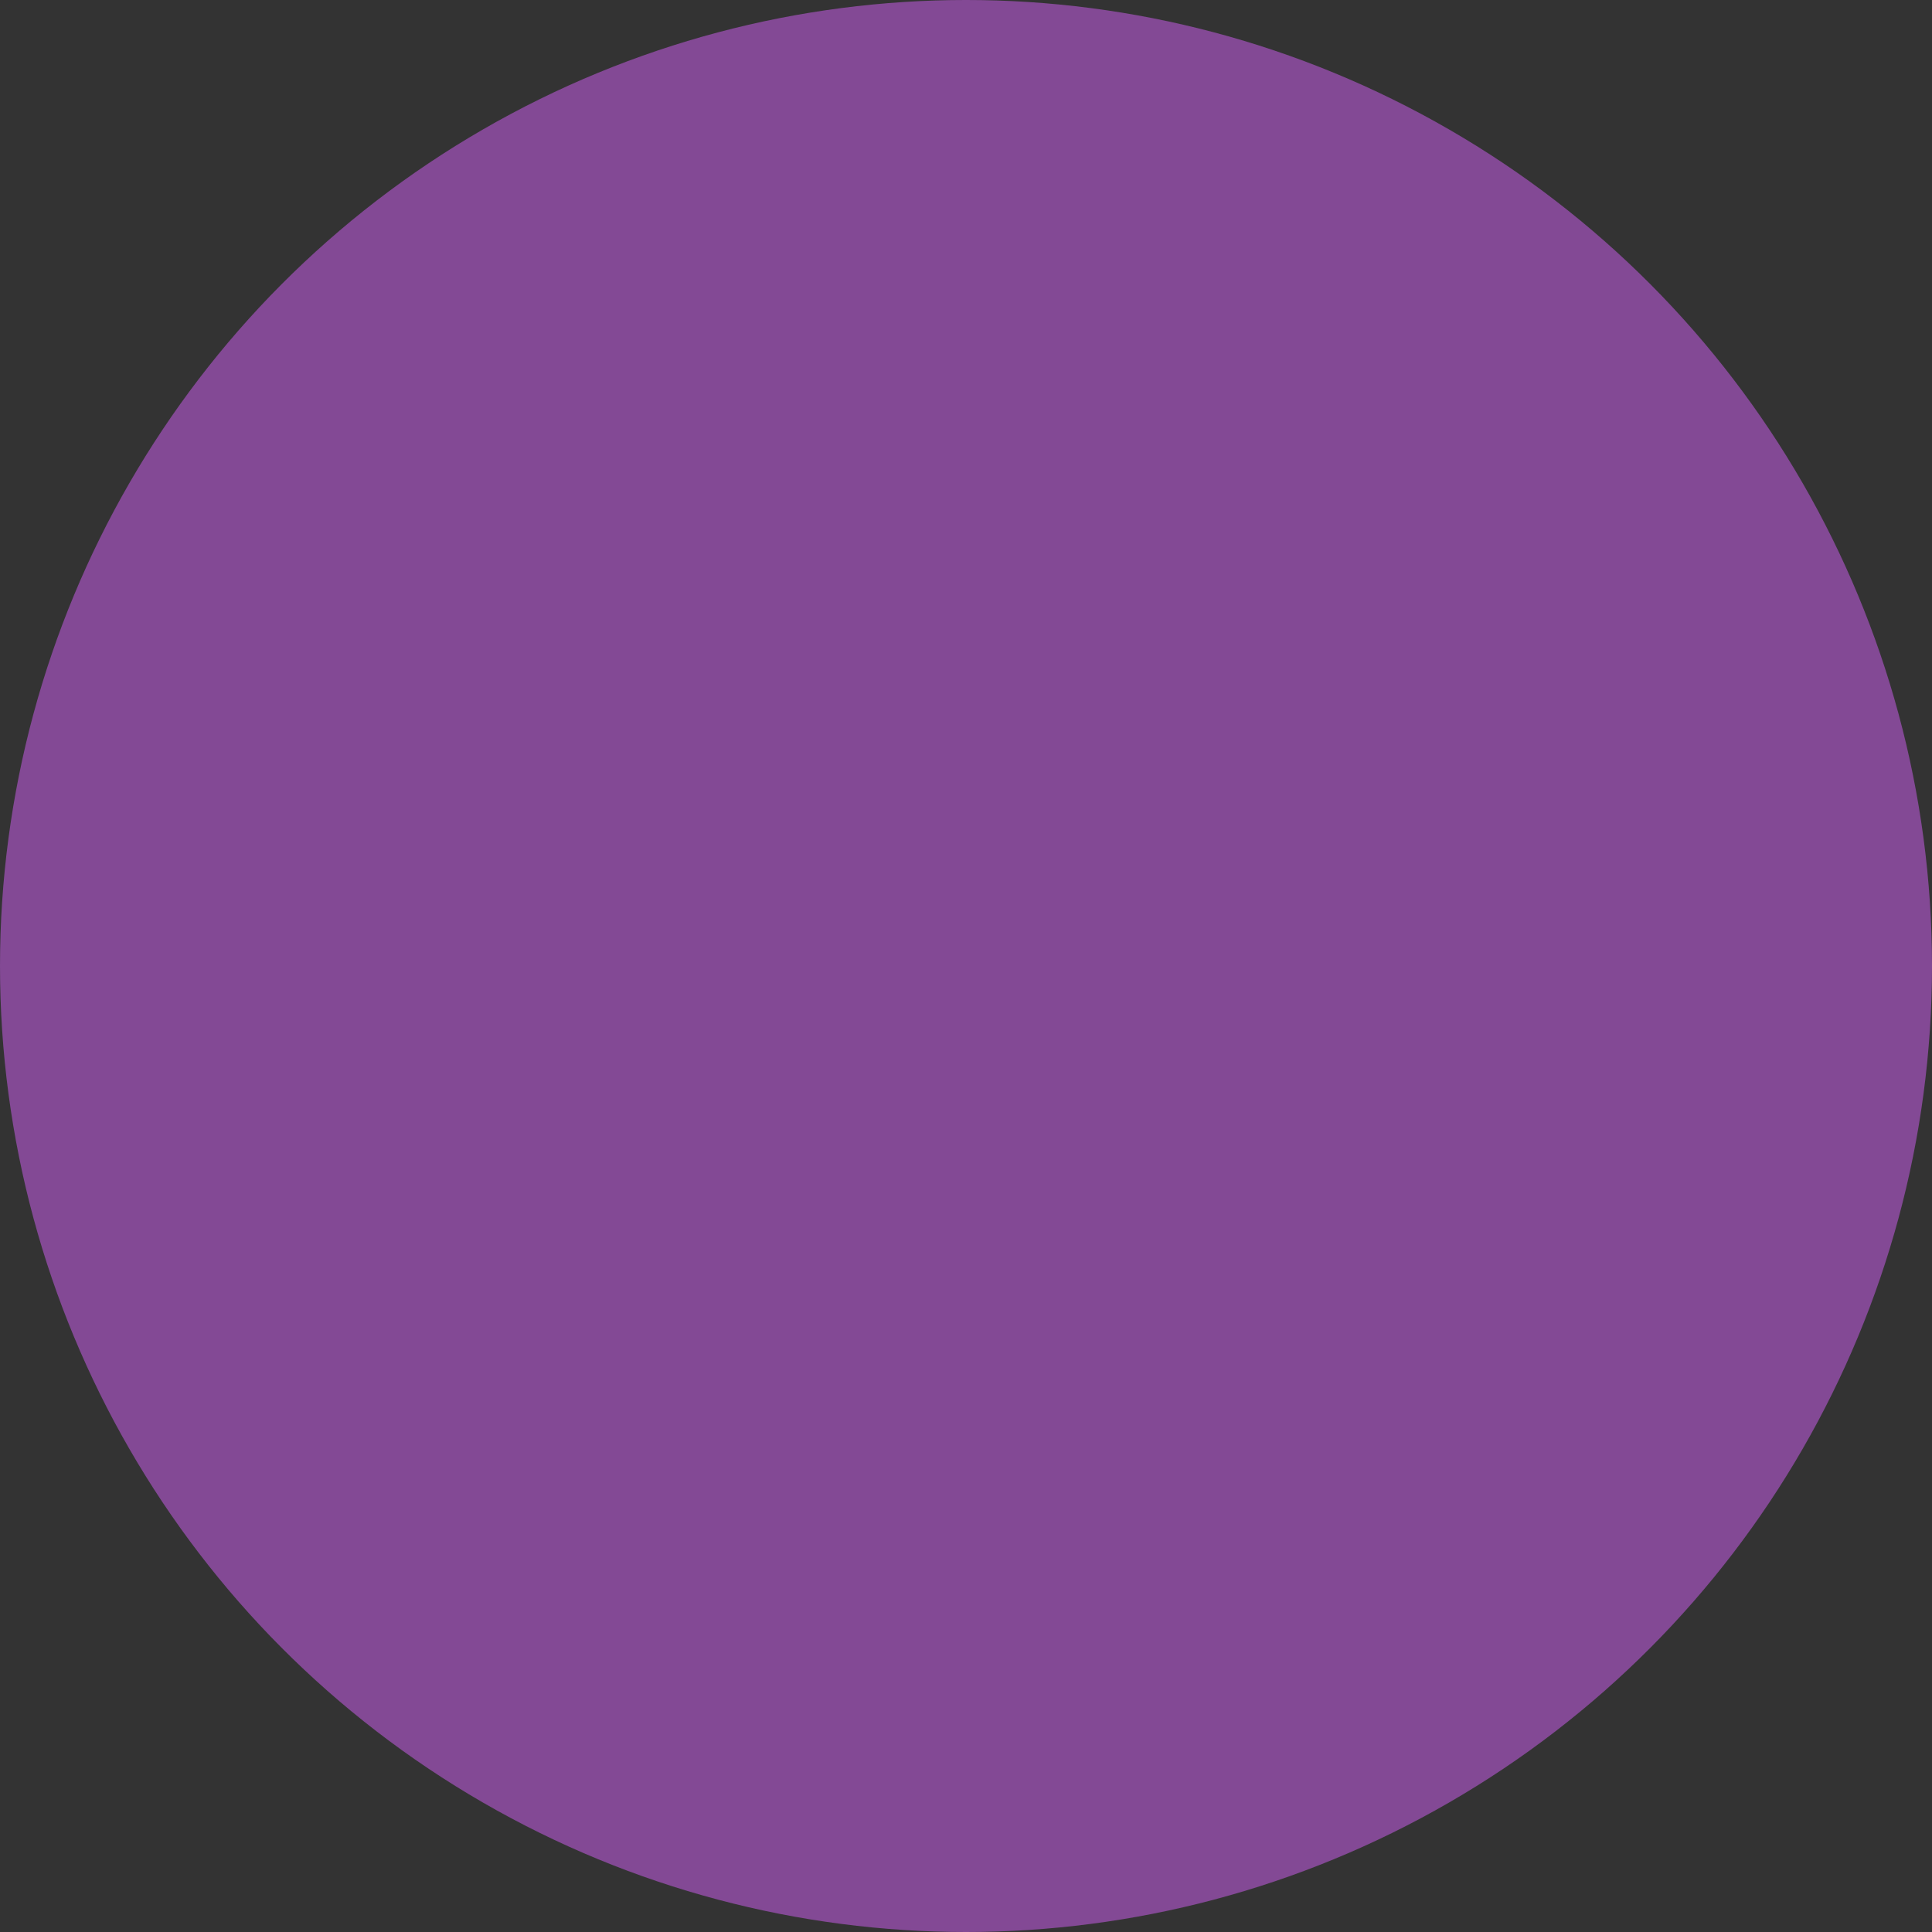
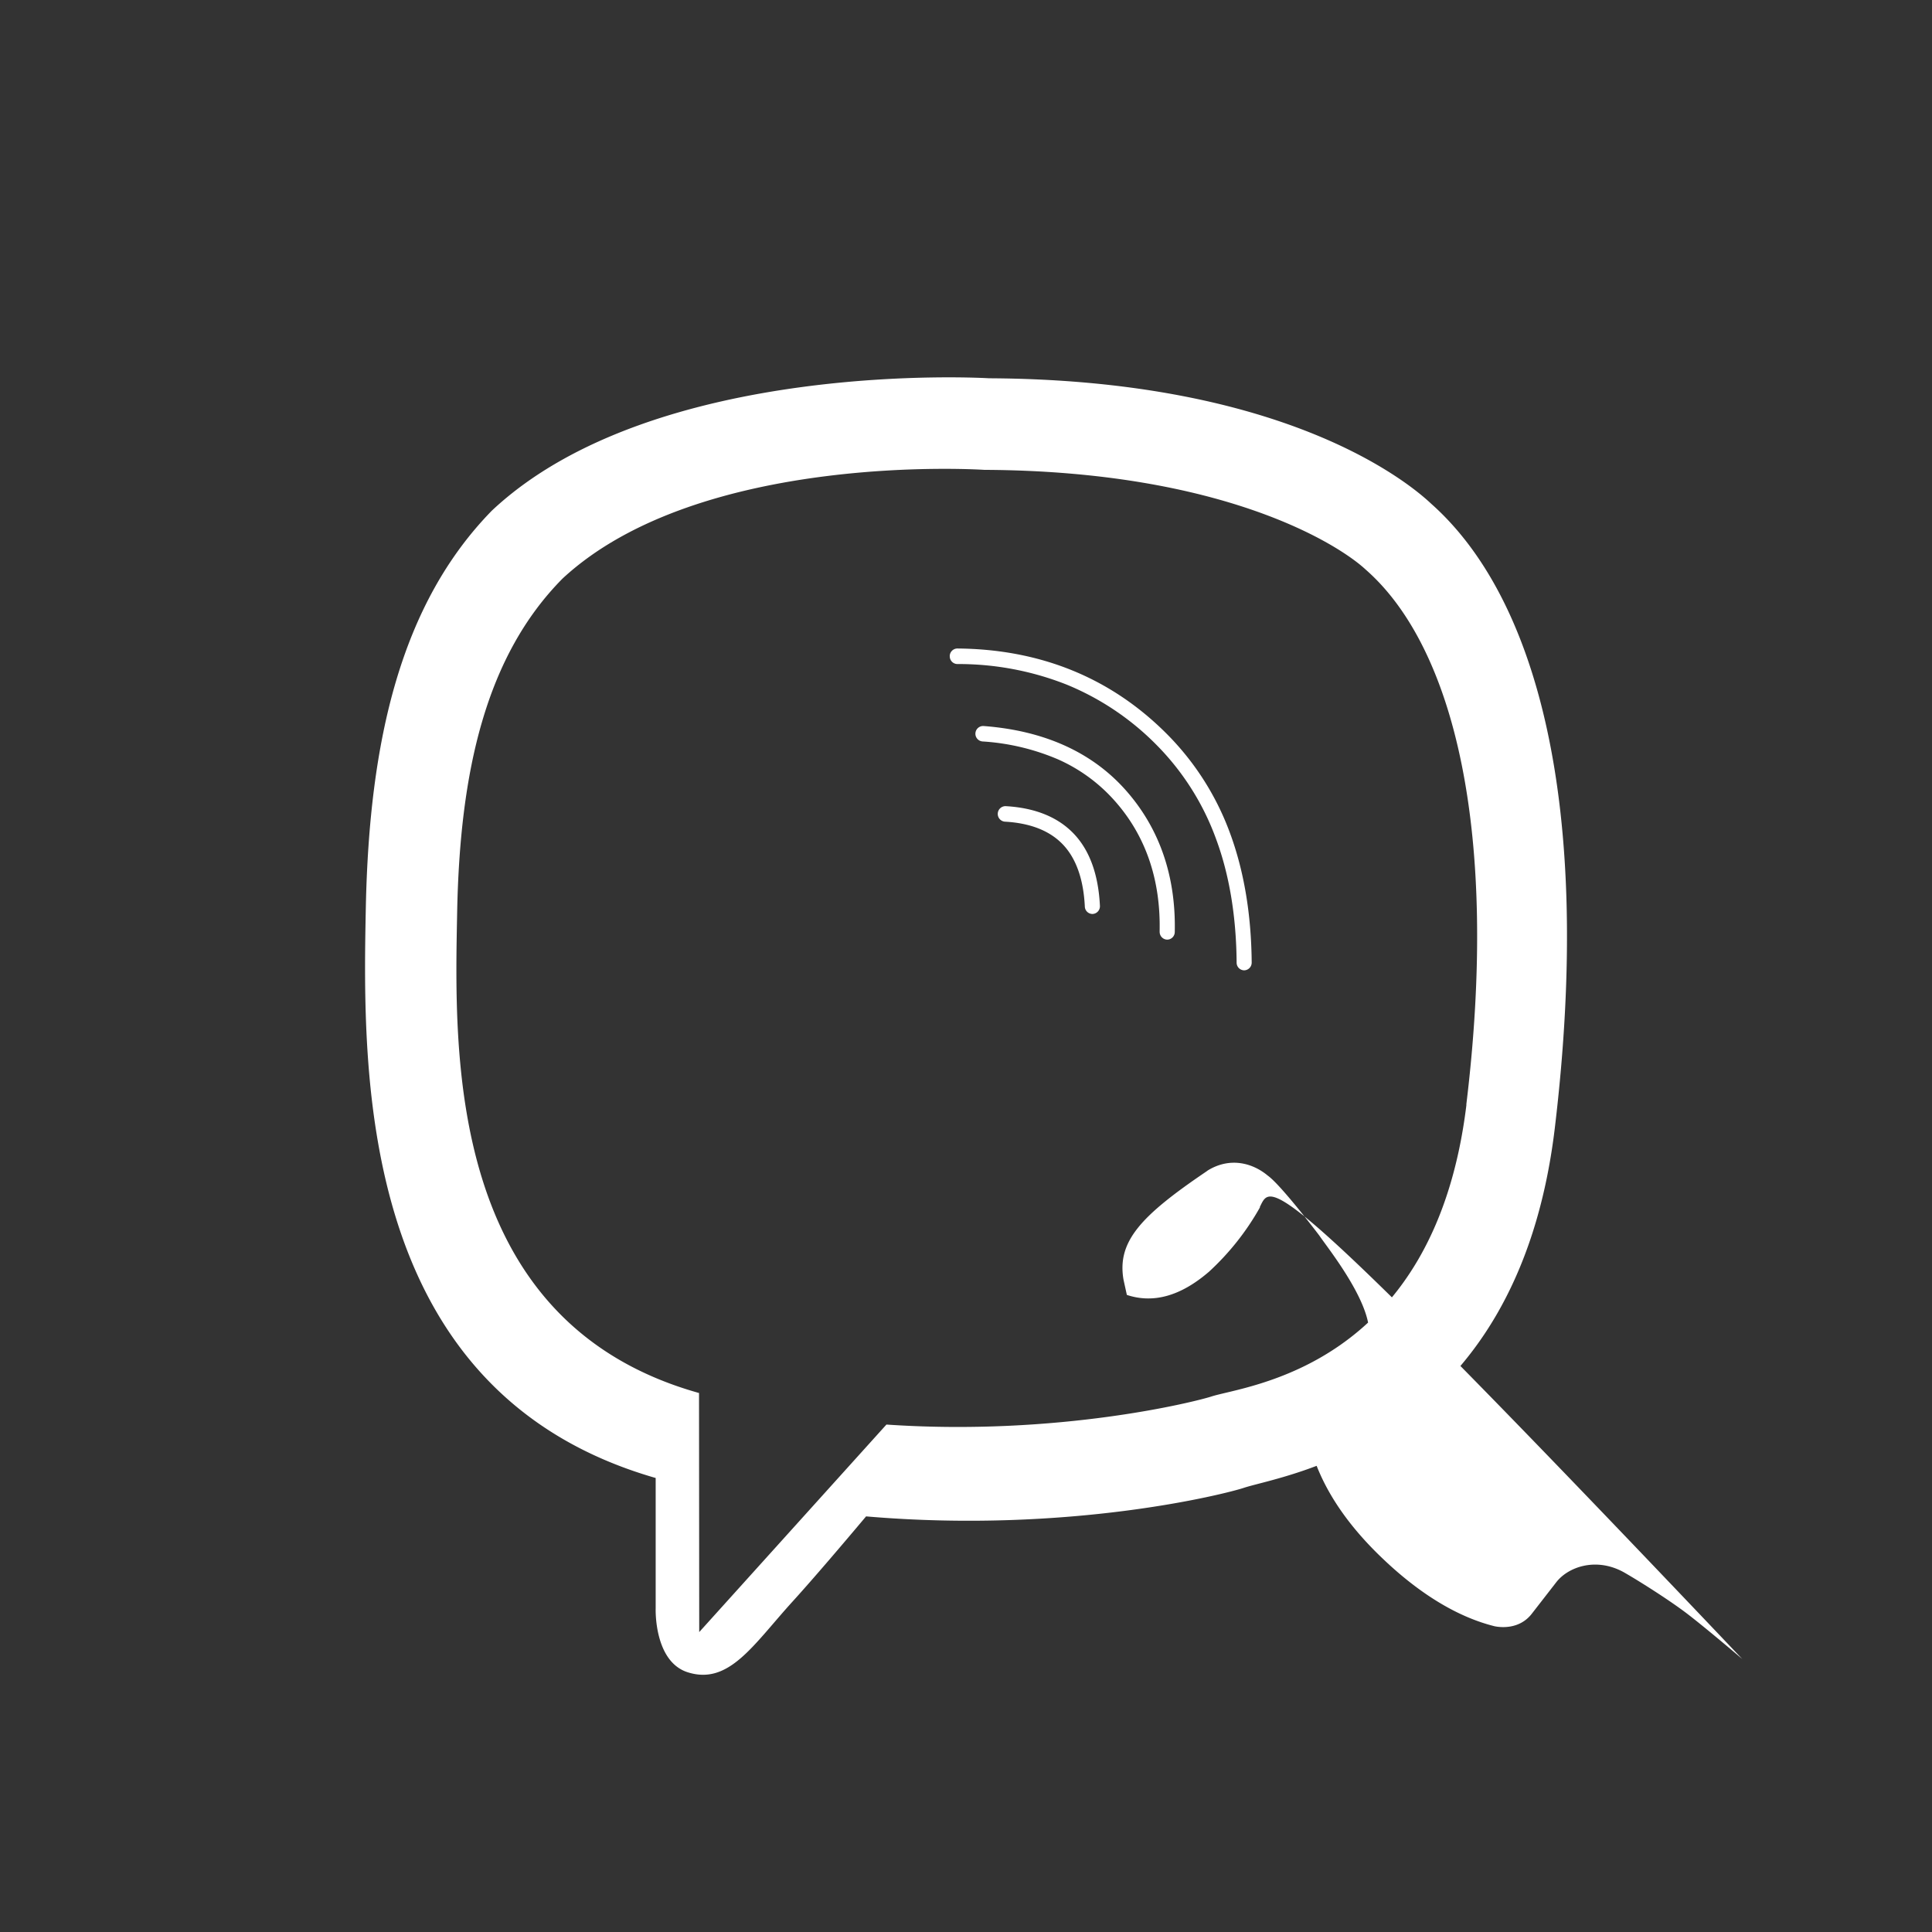
<svg xmlns="http://www.w3.org/2000/svg" viewBox="0 0 482.24 482.24">
  <rect x="0" y="0" width="482.24" height="482.24" fill="#333333" stroke="none" />
  <defs>
    <style>.cls-1{isolation:isolate;}.cls-2{fill:#fff;}.cls-3{fill:#834995;mix-blend-mode:soft-light;}</style>
  </defs>
  <g class="cls-1">
    <g id="Слой_2" data-name="Слой 2">
      <g id="Layer_1" data-name="Layer 1">
-         <path id="LOGO" class="cls-2" d="M357.26,125.76c-7.86-7.41-39.63-31-110.39-31.34,0,0-83.44-5.15-124.11,33.05-22.64,23.18-30.61,57.1-31.45,99.17S89.38,347.52,163.6,368.9l.06,0,0,32.61s-.47,13.21,8,15.9c10.27,3.26,16.3-6.78,26.11-17.59,5.39-5.93,12.81-14.66,18.41-21.32,50.77,4.35,89.81-5.64,94.24-7.11,10.25-3.41,68.24-11,77.67-89.82C397.81,200.32,383.35,148.94,357.26,125.76Zm8.77,150c-8,65.81-55,70-63.67,72.82-3.69,1.21-38,9.94-81.1,7l-46.73,51.8-.05-59.68-.37-.1c-62.78-17.85-60.67-84.78-60-119.92s7.15-63.91,26.31-83.27c34.4-31.9,105.27-27.13,105.27-27.13,59.86.27,88.55,18.71,95.19,24.89C363,161.55,374.25,207.86,366,275.72Zm-51.55,25.51,0,.12a65.06,65.06,0,0,1-12.75,16.08l-.11.09q-10.47,8.94-20.35,5.66c-25.25-10.2-50.88-24.92-74.56-49.5-24-24.89-40-52.84-48.33-79.05l-.84-3.83c-1.62-9.52,4.32-15.9,20.72-27l.29-.22c5.71-3.51,11.37-1.77,15,1.27,3.39,2.41,12.9,15,12.9,15,1.87,2.85,15,19,11.94,26.73-1,4.46-8.69,9.14-12.83,13l-.33.27a12,12,0,0,0-1.89,9.21l.16.69q3.22,15.68,18.14,30.12c9.85,9.54,19.47,15.2,28.52,17.46,1.27.27,6.11.93,9.25-3.06l6.12-7.88c3-3.91,10.09-6.41,17.08-2.43,3.9,2.25,10.87,6.67,15.24,9.95,4.63,3.49,14.12,11.58,14.15,11.61C316.51,289.44,317.55,295.18,314.48,301.23ZM251,201.22c7.36.41,13.09,2.74,17.05,6.91s6.12,10.21,6.5,18a1.93,1.93,0,0,1-1.79,2h-.1a1.91,1.91,0,0,1-1.88-1.84c-.33-6.79-2.16-12-5.45-15.47s-8.16-5.38-14.54-5.73a1.94,1.94,0,0,1,.21-3.87Zm38.45,31.34c.3-13-3.51-24.07-11.32-32.79a41.18,41.18,0,0,0-14.05-10.23,56.84,56.84,0,0,0-18.85-4.47,1.93,1.93,0,0,1,.27-3.85c15.06,1.13,27,6.49,35.42,15.94s12.62,21.42,12.31,35.49a1.91,1.91,0,0,1-1.89,1.89h0A1.93,1.93,0,0,1,289.46,232.56Zm-52.39-68.77a1.92,1.92,0,0,1,1.89-1.92h0c20.68.16,38.21,7.27,52.13,21.16A68.41,68.41,0,0,1,307,207.9c3.51,9.47,5.33,20.36,5.43,32.35a1.92,1.92,0,0,1-1.87,1.95h0a1.91,1.91,0,0,1-1.89-1.92c-.09-11.53-1.82-22-5.18-31a64.7,64.7,0,0,0-14.95-23.48,67.33,67.33,0,0,0-22.3-14.92,73.41,73.41,0,0,0-27.23-5.13A1.92,1.92,0,0,1,237.07,163.79Z" />
-         <circle class="cls-3" cx="241.12" cy="241.12" r="241.12" />
+         <path id="LOGO" class="cls-2" d="M357.26,125.76c-7.86-7.41-39.63-31-110.39-31.34,0,0-83.44-5.15-124.11,33.05-22.64,23.18-30.61,57.1-31.45,99.17S89.38,347.52,163.6,368.9l.06,0,0,32.61s-.47,13.21,8,15.9c10.27,3.26,16.3-6.78,26.11-17.59,5.39-5.93,12.81-14.66,18.41-21.32,50.77,4.35,89.81-5.64,94.24-7.11,10.25-3.41,68.24-11,77.67-89.82C397.81,200.32,383.35,148.94,357.26,125.76Zm8.77,150c-8,65.81-55,70-63.67,72.82-3.69,1.21-38,9.94-81.1,7l-46.73,51.8-.05-59.68-.37-.1c-62.78-17.85-60.67-84.78-60-119.92s7.15-63.91,26.31-83.27c34.4-31.9,105.27-27.13,105.27-27.13,59.86.27,88.55,18.71,95.19,24.89C363,161.55,374.25,207.86,366,275.72Zm-51.55,25.51,0,.12a65.06,65.06,0,0,1-12.75,16.08l-.11.09q-10.47,8.94-20.35,5.66l-.84-3.83c-1.62-9.52,4.32-15.9,20.72-27l.29-.22c5.71-3.51,11.37-1.77,15,1.27,3.39,2.41,12.9,15,12.9,15,1.87,2.85,15,19,11.94,26.73-1,4.46-8.69,9.14-12.83,13l-.33.27a12,12,0,0,0-1.89,9.21l.16.69q3.22,15.68,18.14,30.12c9.85,9.54,19.47,15.2,28.52,17.46,1.27.27,6.11.93,9.25-3.06l6.12-7.88c3-3.91,10.09-6.41,17.08-2.43,3.9,2.25,10.87,6.67,15.24,9.95,4.63,3.49,14.12,11.58,14.15,11.61C316.51,289.44,317.55,295.18,314.48,301.23ZM251,201.22c7.36.41,13.09,2.74,17.05,6.91s6.12,10.21,6.5,18a1.93,1.93,0,0,1-1.79,2h-.1a1.91,1.91,0,0,1-1.88-1.84c-.33-6.79-2.16-12-5.45-15.47s-8.16-5.38-14.54-5.73a1.94,1.94,0,0,1,.21-3.87Zm38.45,31.34c.3-13-3.51-24.07-11.32-32.79a41.18,41.18,0,0,0-14.05-10.23,56.84,56.84,0,0,0-18.85-4.47,1.93,1.93,0,0,1,.27-3.85c15.06,1.13,27,6.49,35.42,15.94s12.62,21.42,12.31,35.49a1.91,1.91,0,0,1-1.89,1.89h0A1.93,1.93,0,0,1,289.46,232.56Zm-52.39-68.77a1.92,1.92,0,0,1,1.89-1.92h0c20.68.16,38.21,7.27,52.13,21.16A68.41,68.41,0,0,1,307,207.9c3.51,9.47,5.33,20.36,5.43,32.35a1.92,1.92,0,0,1-1.87,1.95h0a1.91,1.91,0,0,1-1.89-1.92c-.09-11.53-1.82-22-5.18-31a64.7,64.7,0,0,0-14.95-23.48,67.33,67.33,0,0,0-22.3-14.92,73.41,73.41,0,0,0-27.23-5.13A1.92,1.92,0,0,1,237.07,163.79Z" />
      </g>
    </g>
  </g>
</svg>